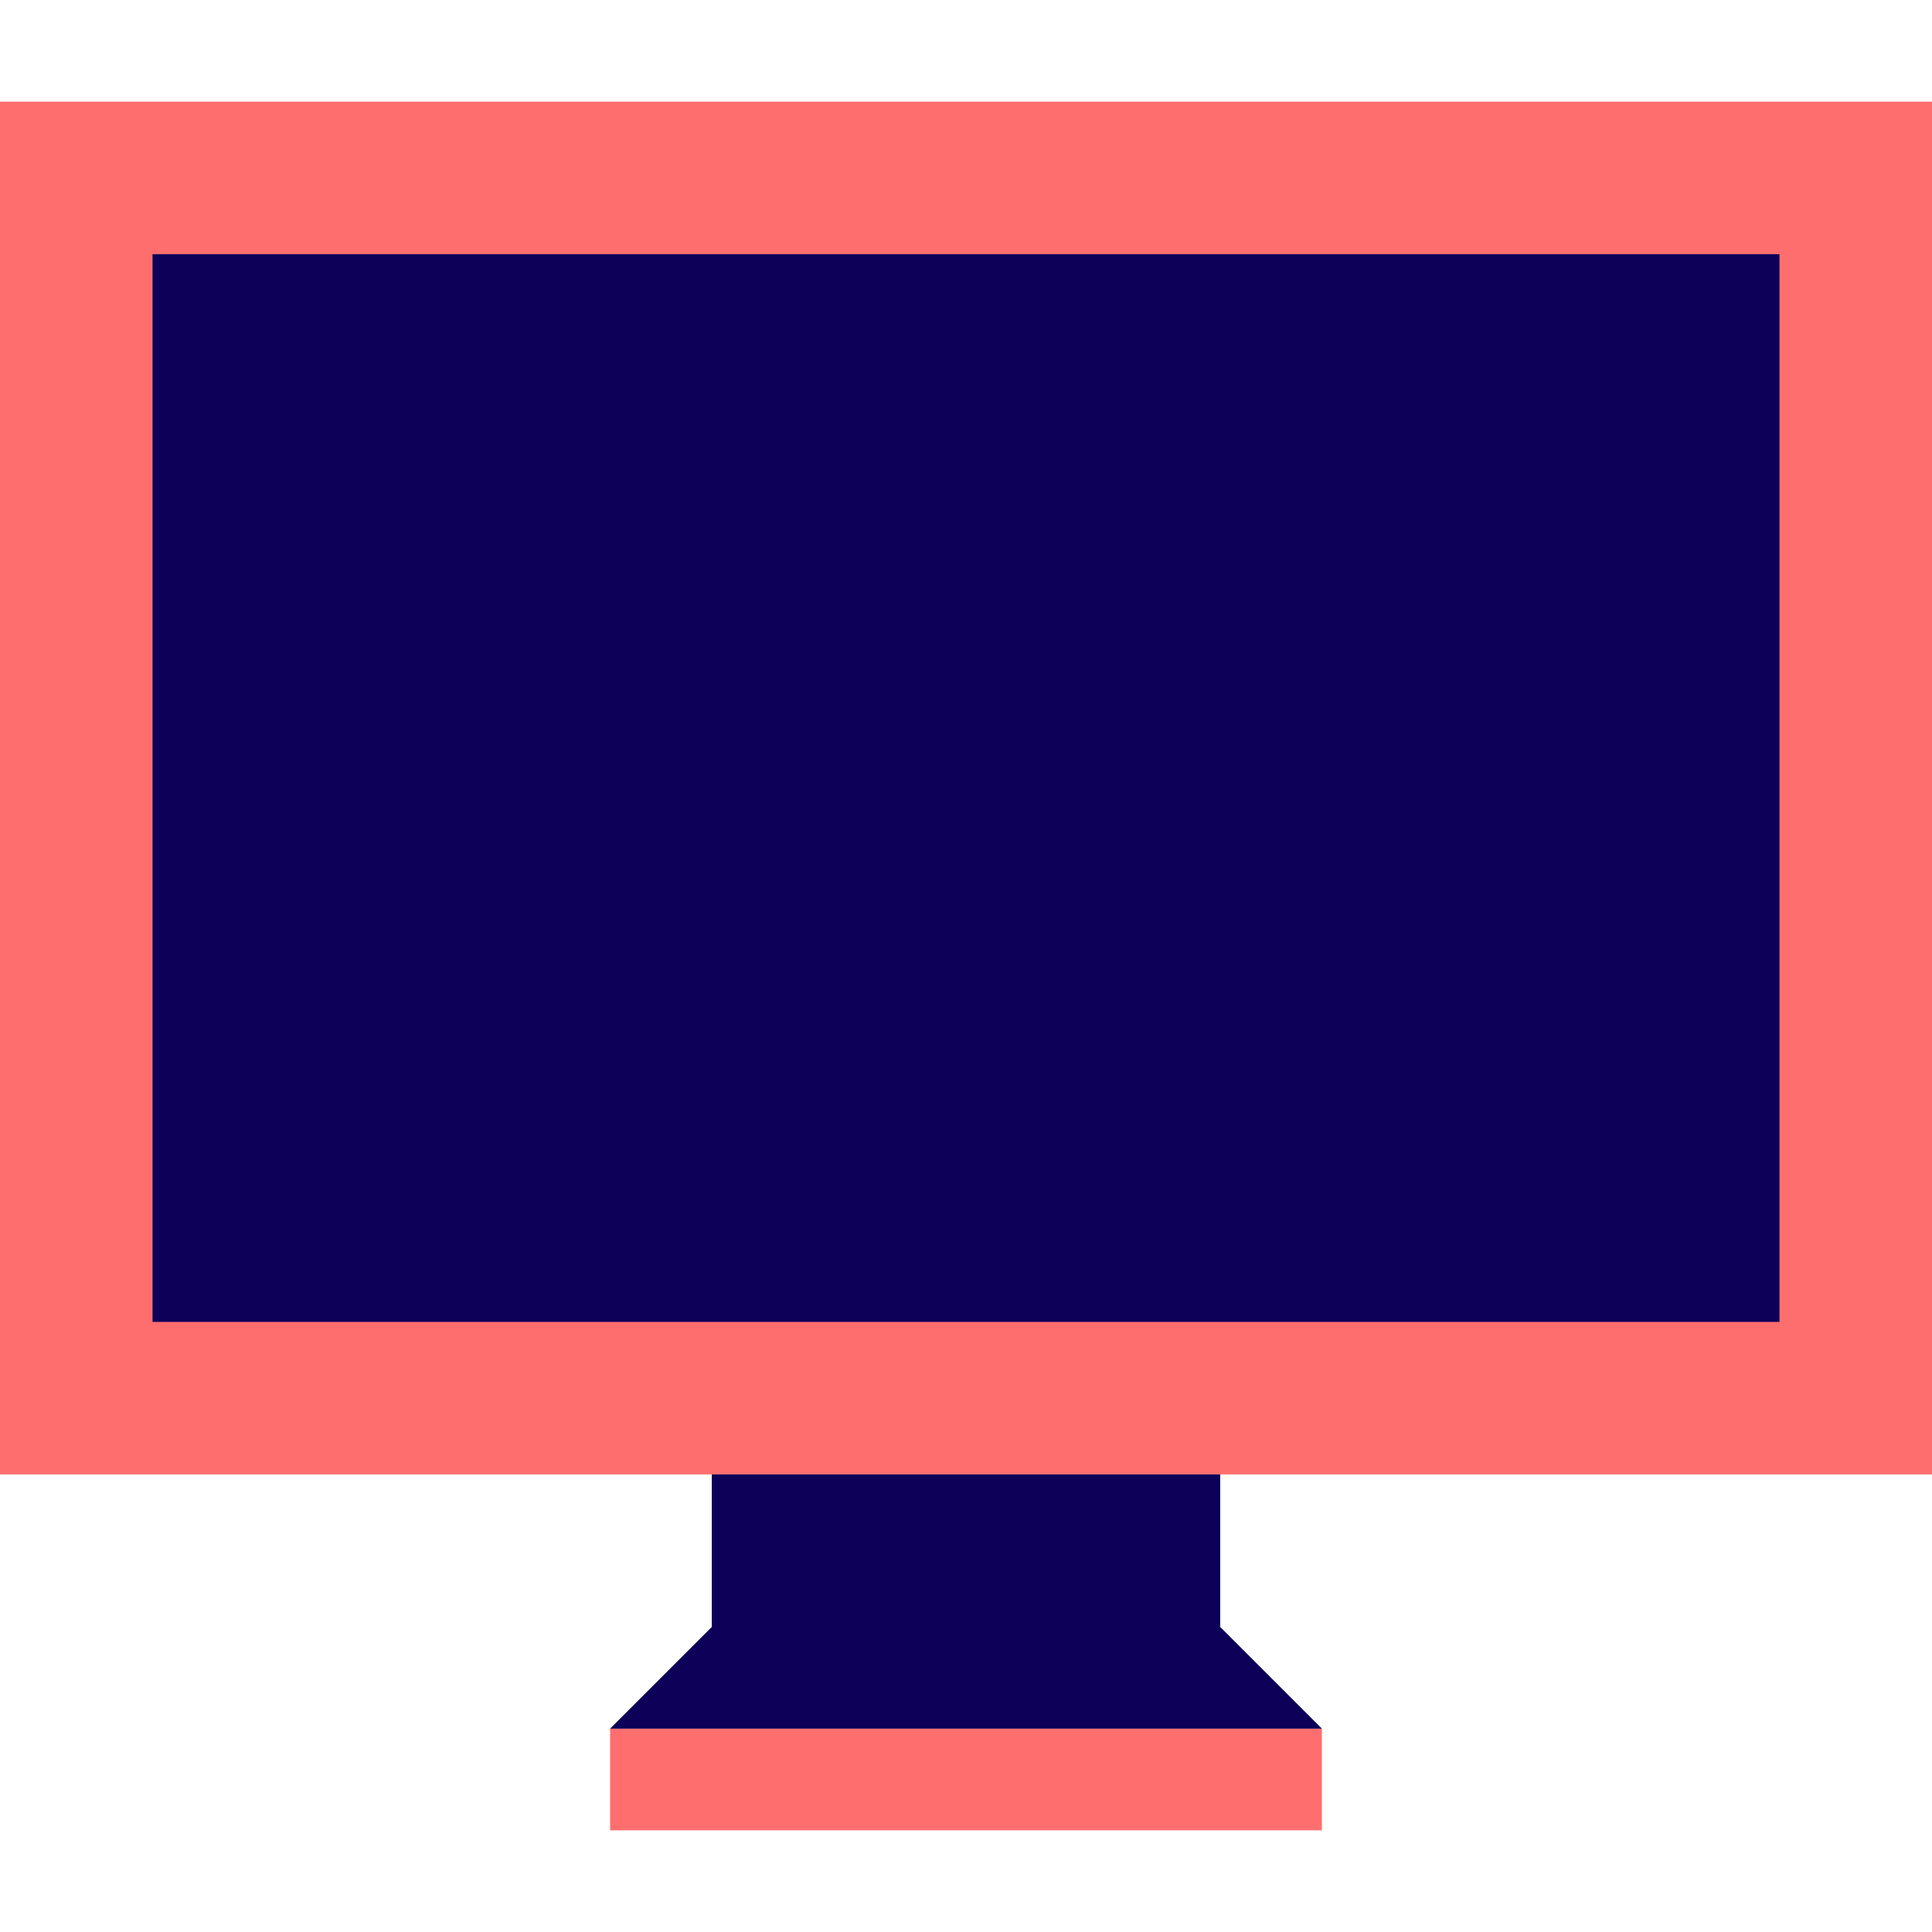
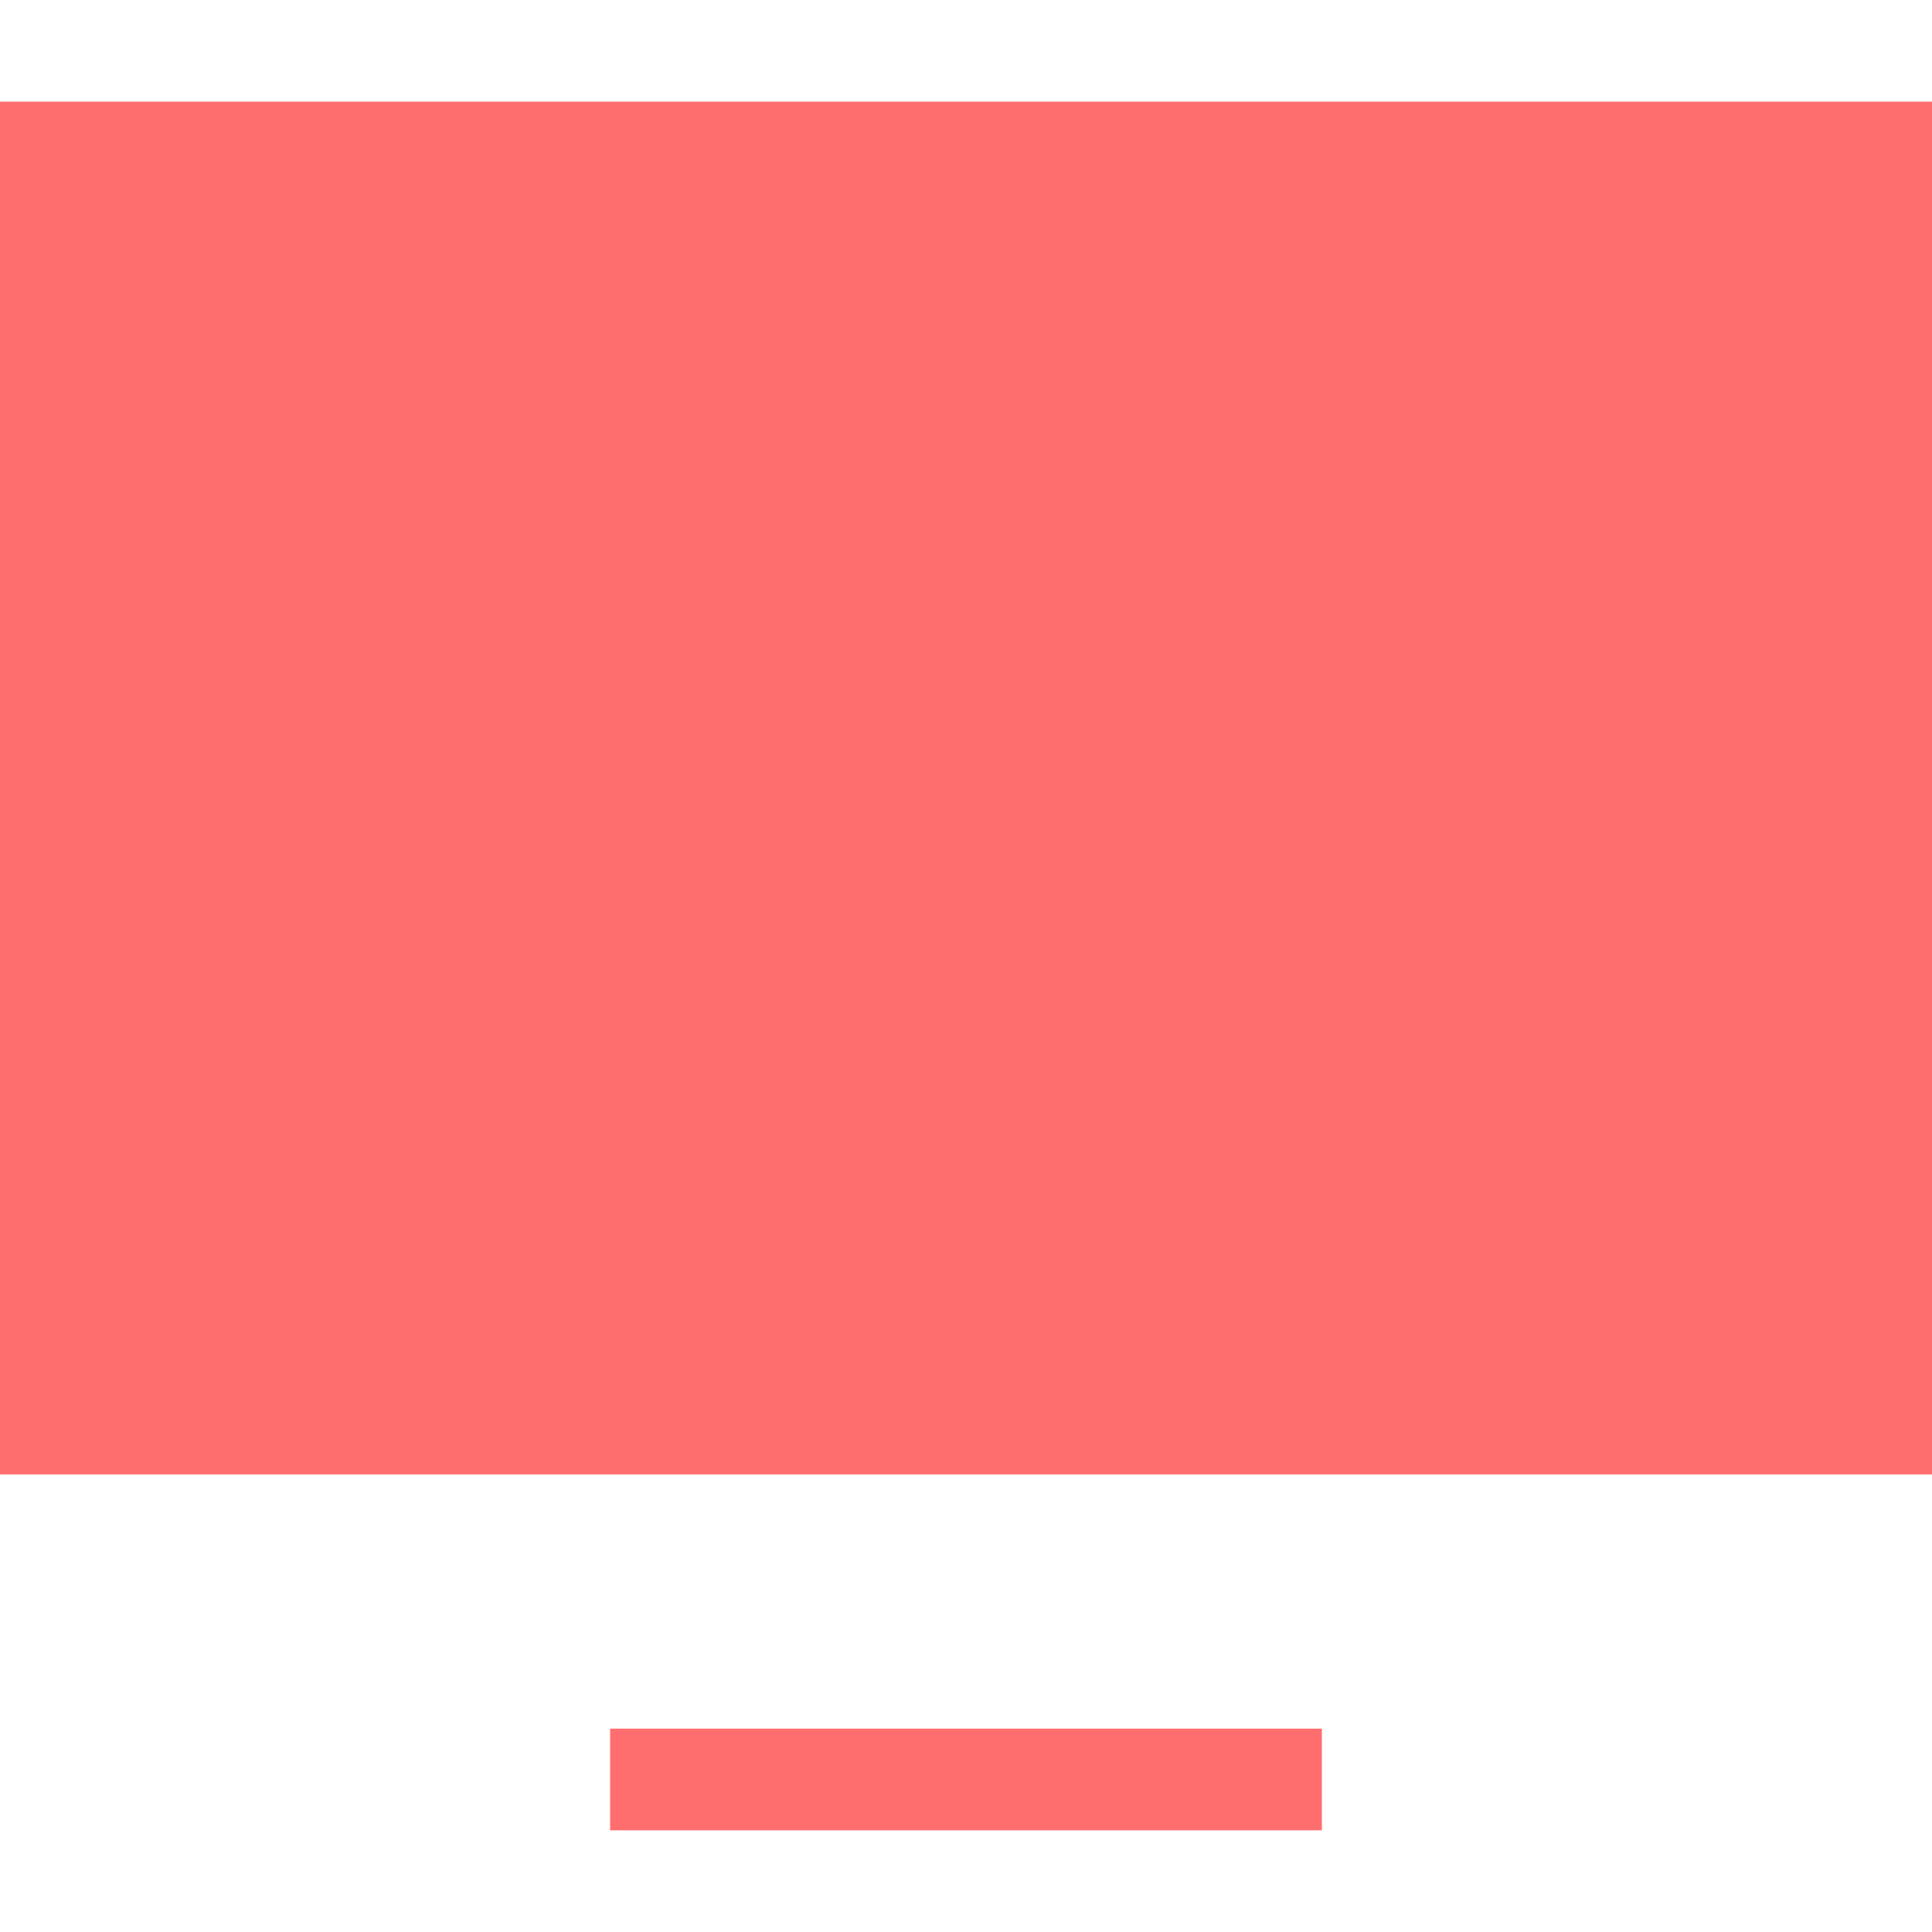
<svg xmlns="http://www.w3.org/2000/svg" width="800px" height="800px" viewBox="0 -2 38 38" version="1.1">
  <title>desktop</title>
  <desc>Created with Sketch.</desc>
  <defs>

</defs>
  <g id="Vivid.JS" stroke="none" stroke-width="1" fill="none" fill-rule="evenodd">
    <g id="Vivid-Icons" transform="translate(-432, -254)">
      <g id="Icons" transform="translate(37, 169)">
        <g id="desktop" transform="translate(390, 78)">
          <g transform="translate(5, 7)" id="Shape">
            <path d="M38,27 L0,27 L0,0 L38,0 L38,27 Z M26,34 L12,34 L12,32 L26,32 L26,34 Z" fill="#FF6E6E" fill-rule="nonzero">

</path>
-             <path d="M3,24 L3,3 L35,3 L35,24 L3,24 Z M14,27 L24,27 L24,30 L26,32 L12,32 L14,30 L14,27 Z" fill="#0C0058" fill-rule="nonzero">
- 
- </path>
          </g>
        </g>
      </g>
    </g>
  </g>
</svg>